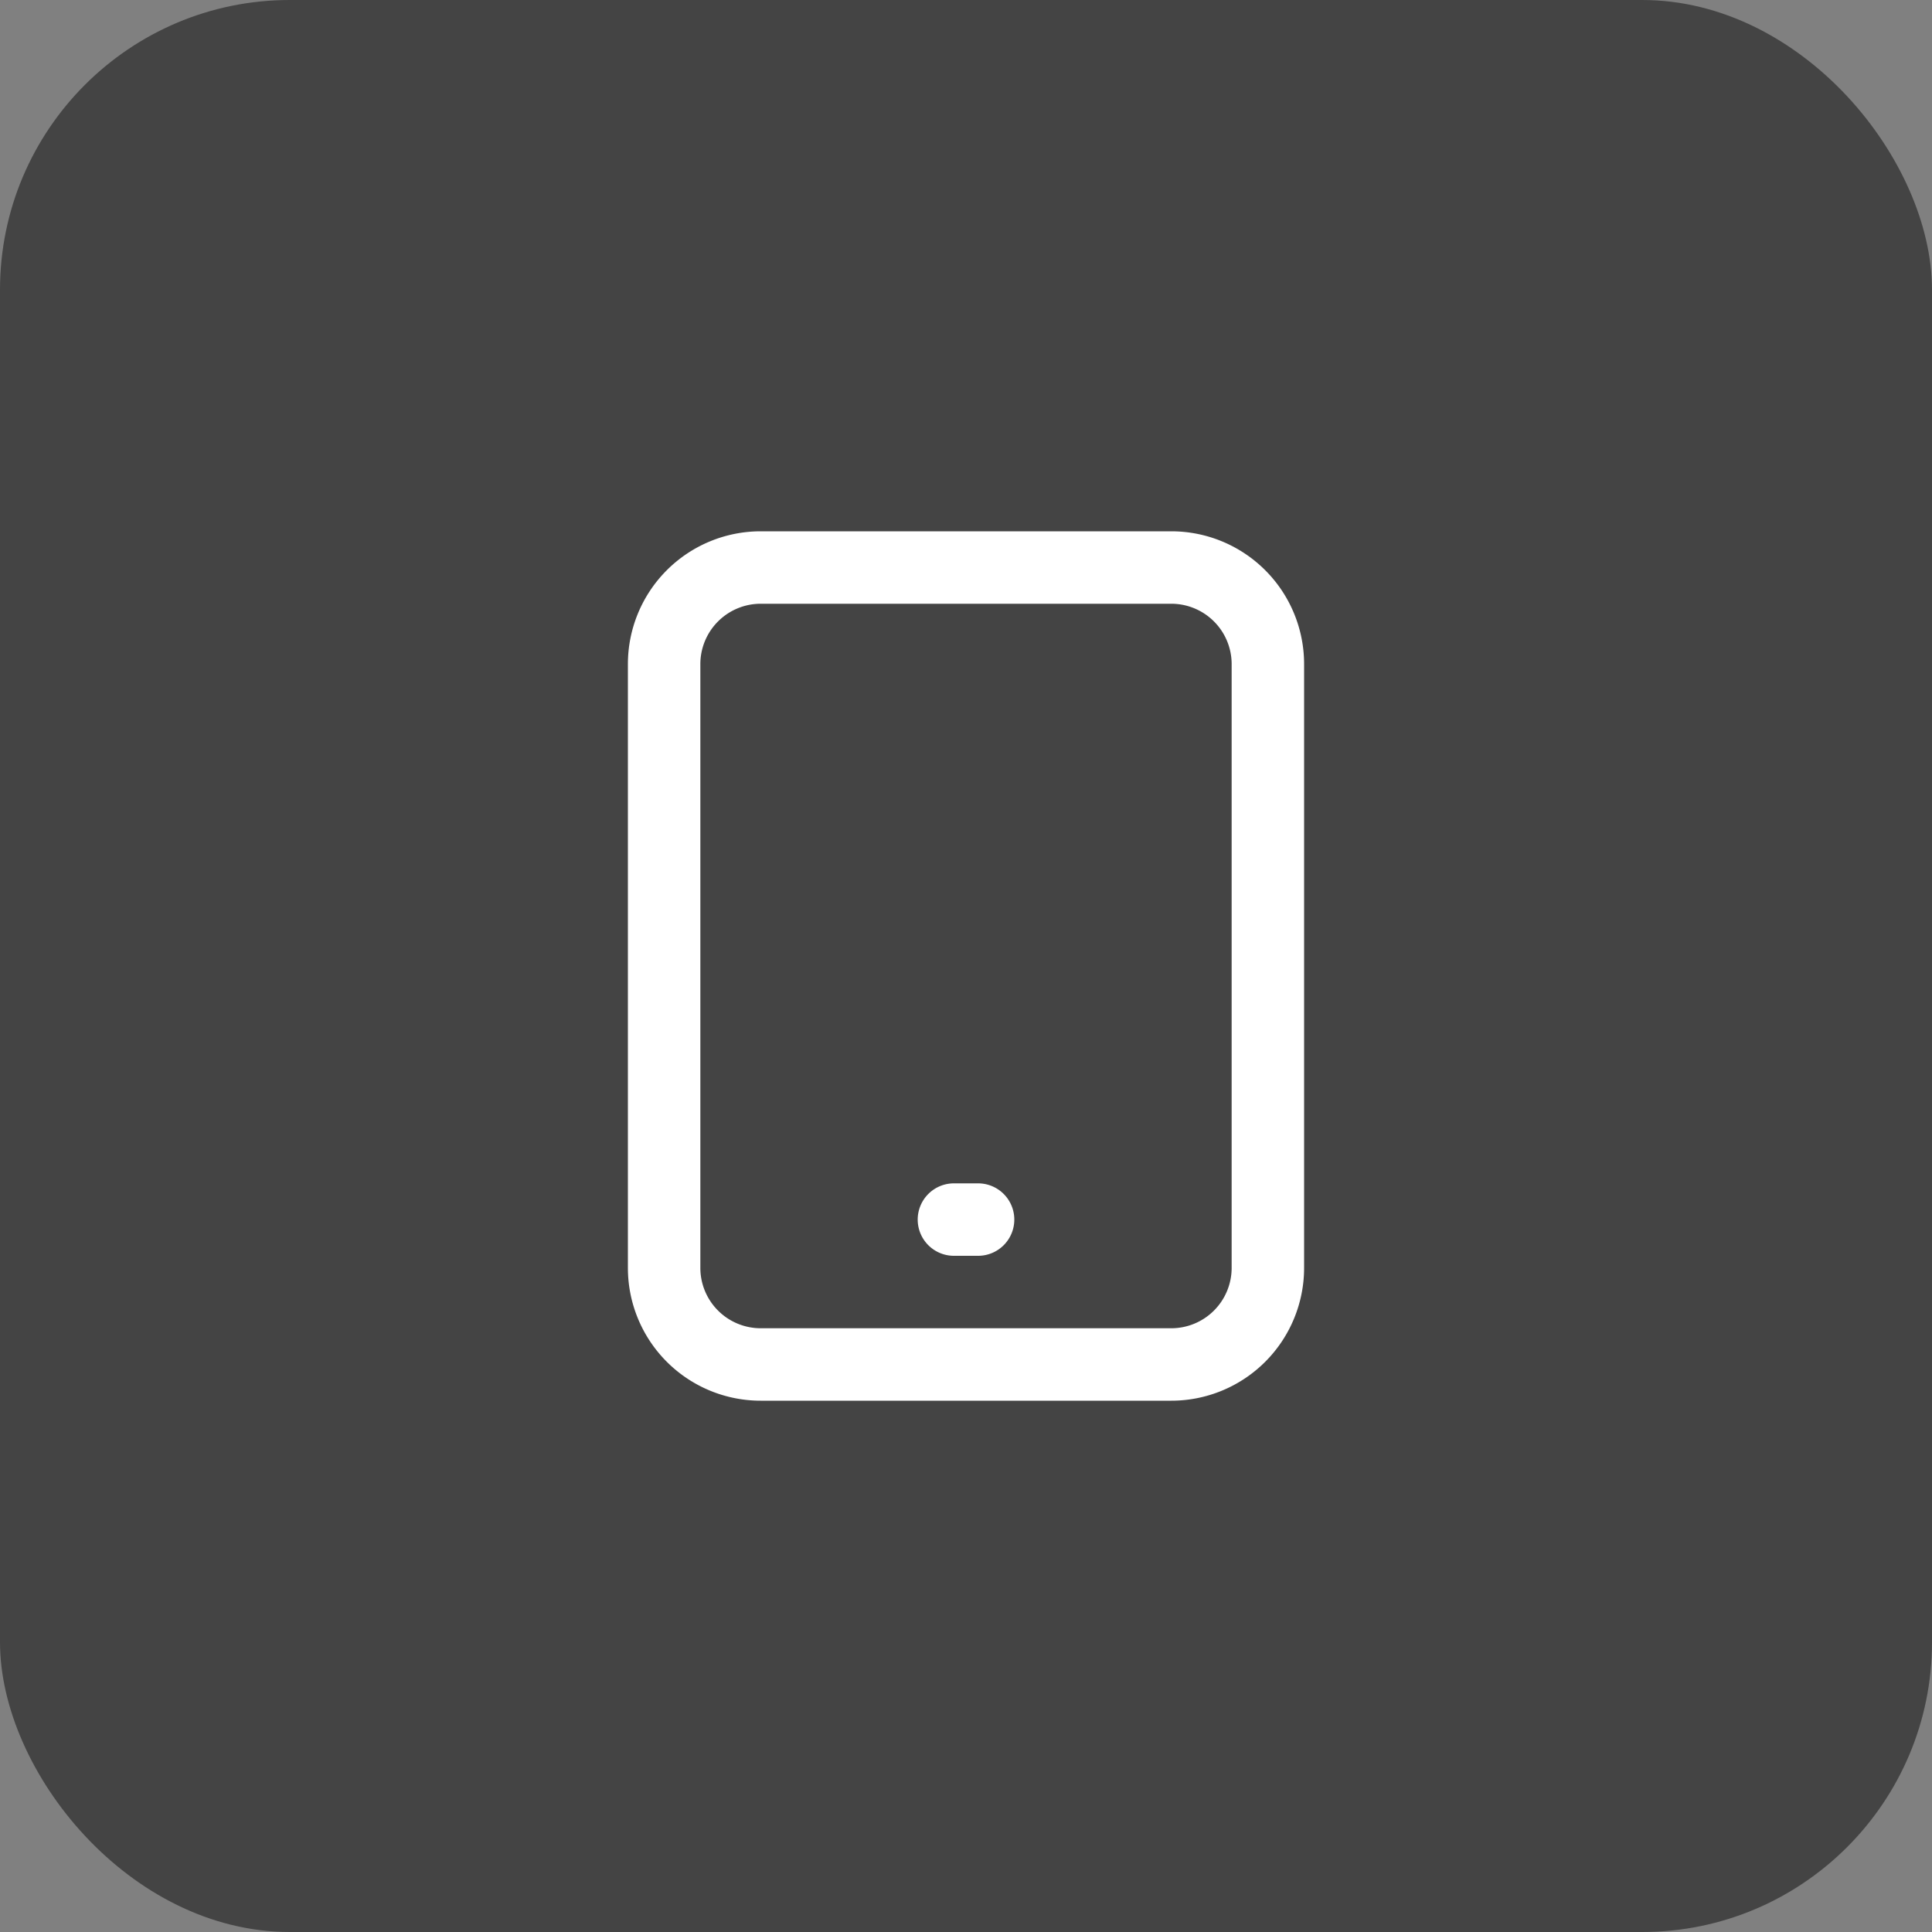
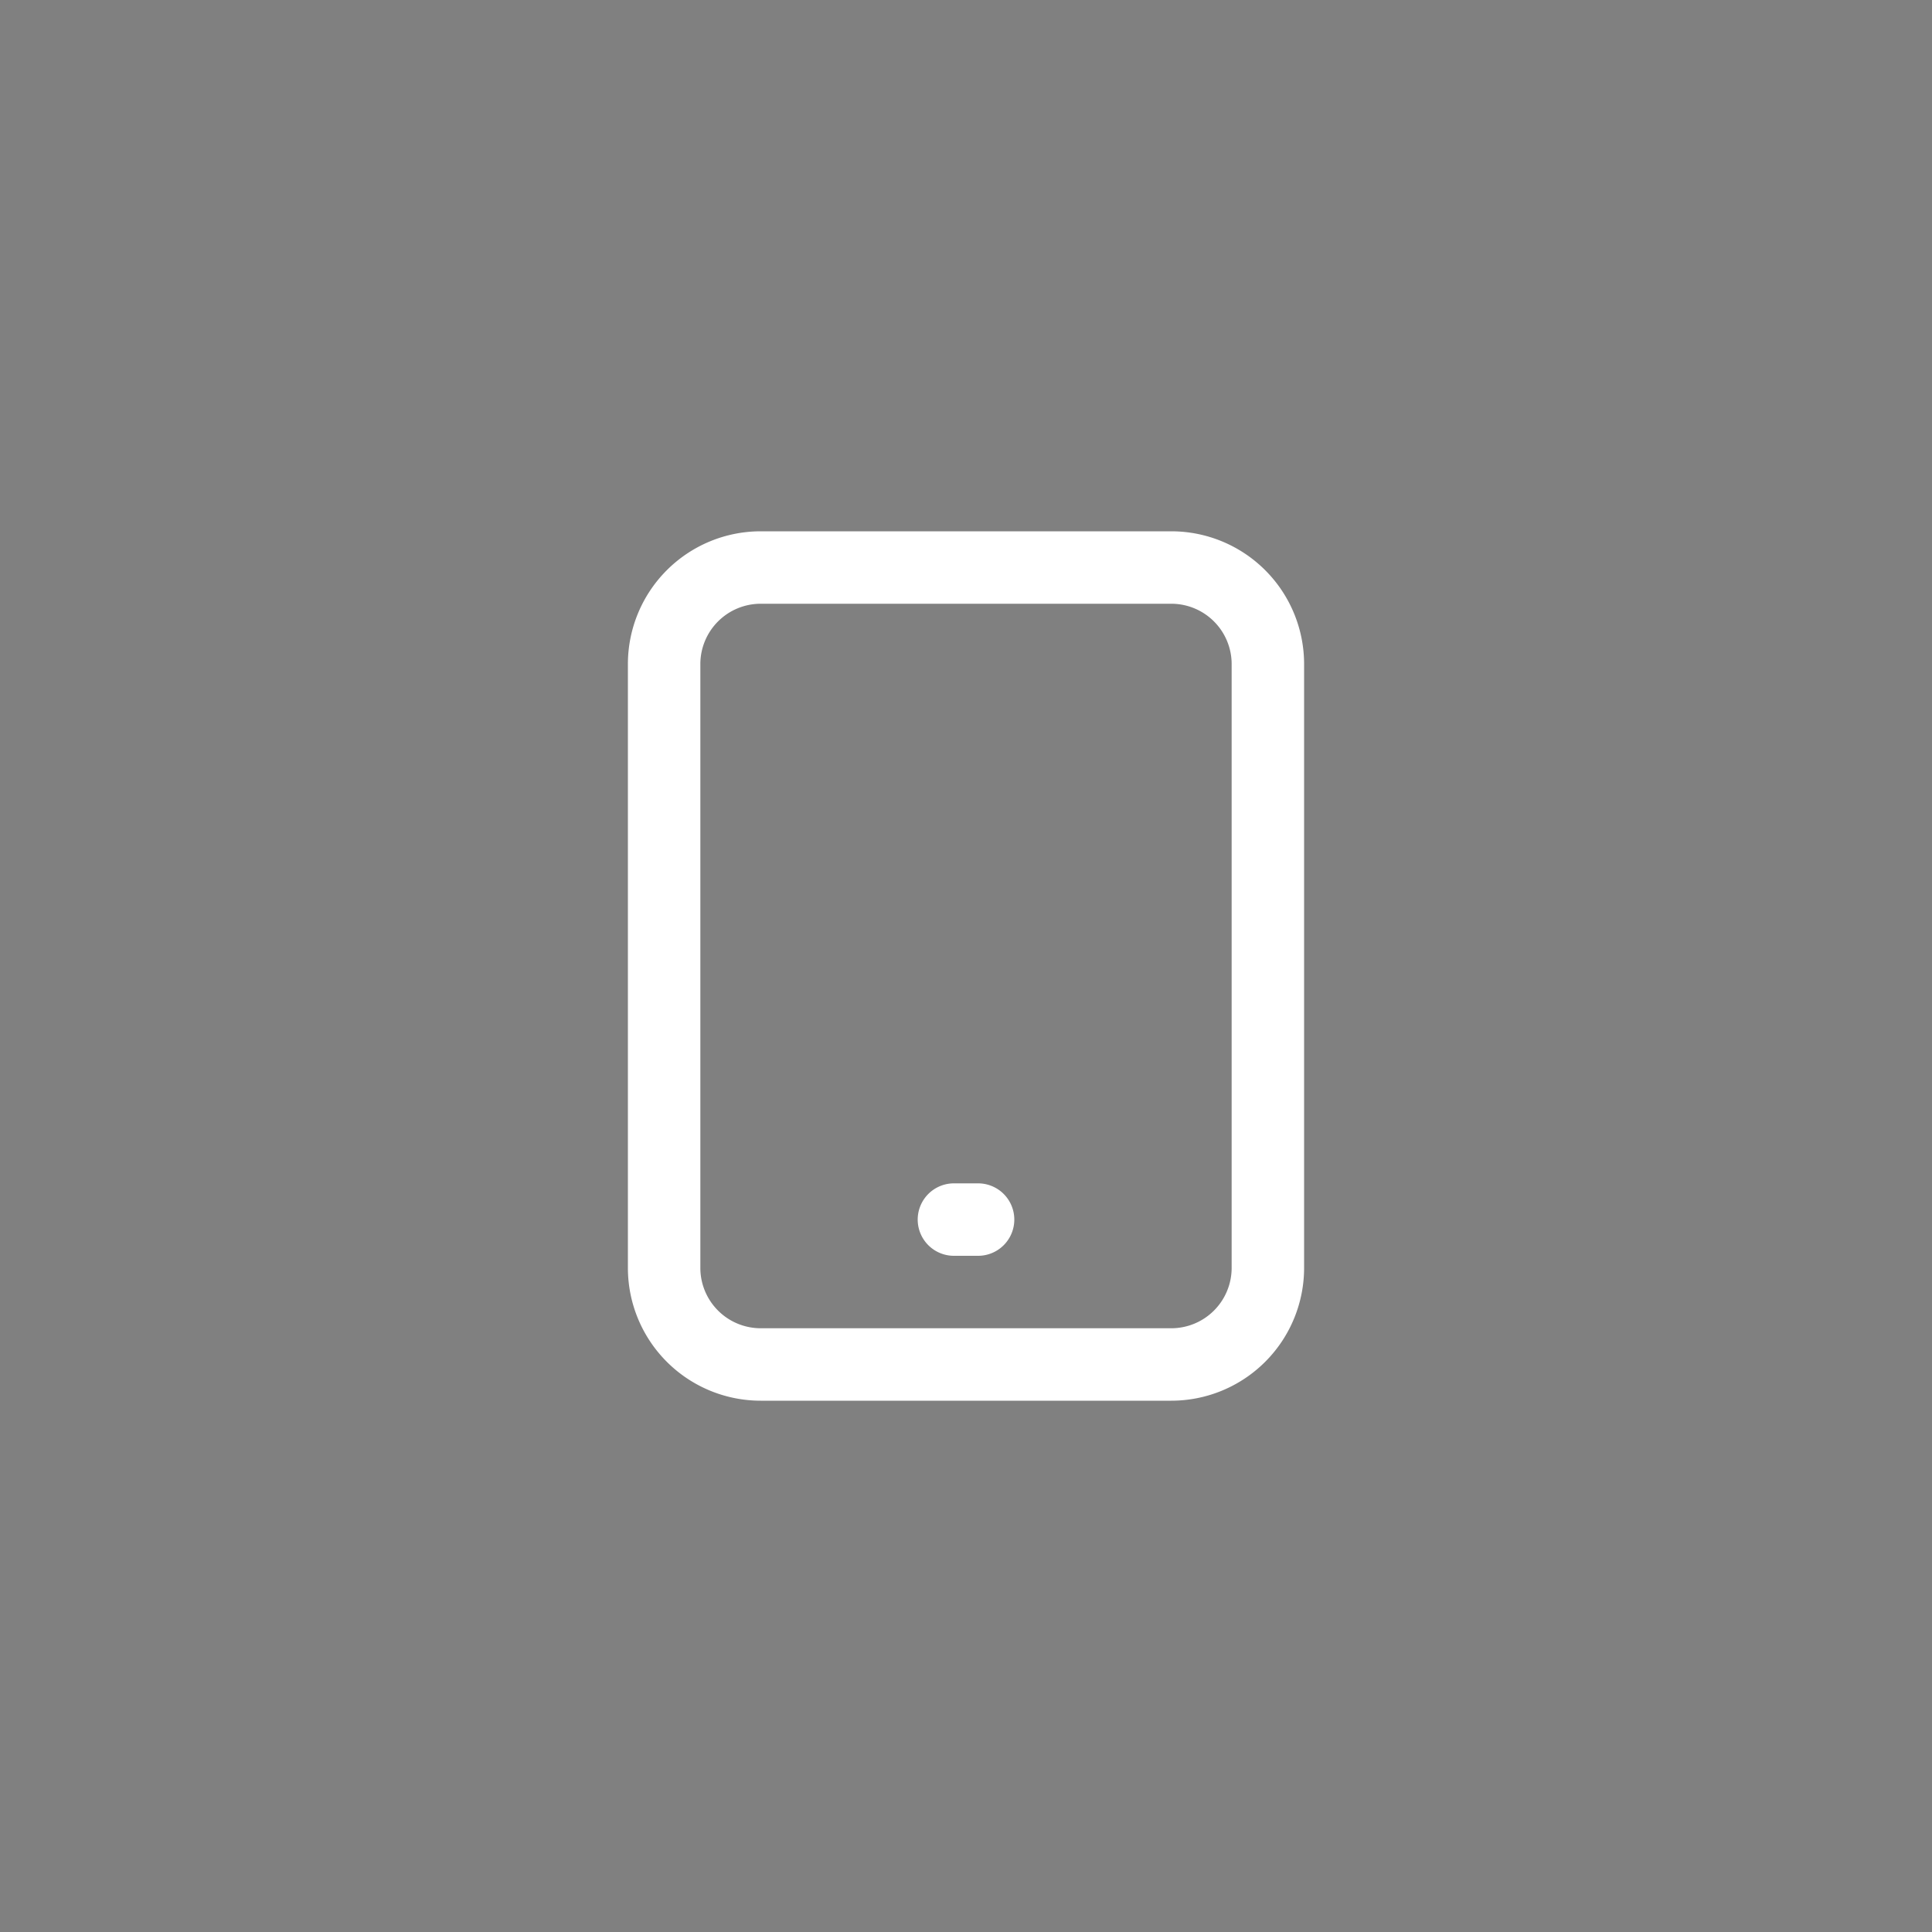
<svg xmlns="http://www.w3.org/2000/svg" fill="none" height="40" viewBox="0 0 40 40" width="40">
  <rect x="0" y="0" width="40" height="40" fill="#808080" stroke="none" />
-   <rect fill="#444" height="40" rx="6" width="40" />
  <path d="M19.75 25.25h.5m-4.5 3h8.5a2 2 0 0 0 2-2v-12.5a2 2 0 0 0-2-2h-8.5a2 2 0 0 0-2 2v12.5a2 2 0 0 0 2 2" stroke="#fff" stroke-linecap="round" stroke-linejoin="round" stroke-width="1.5" />
</svg>